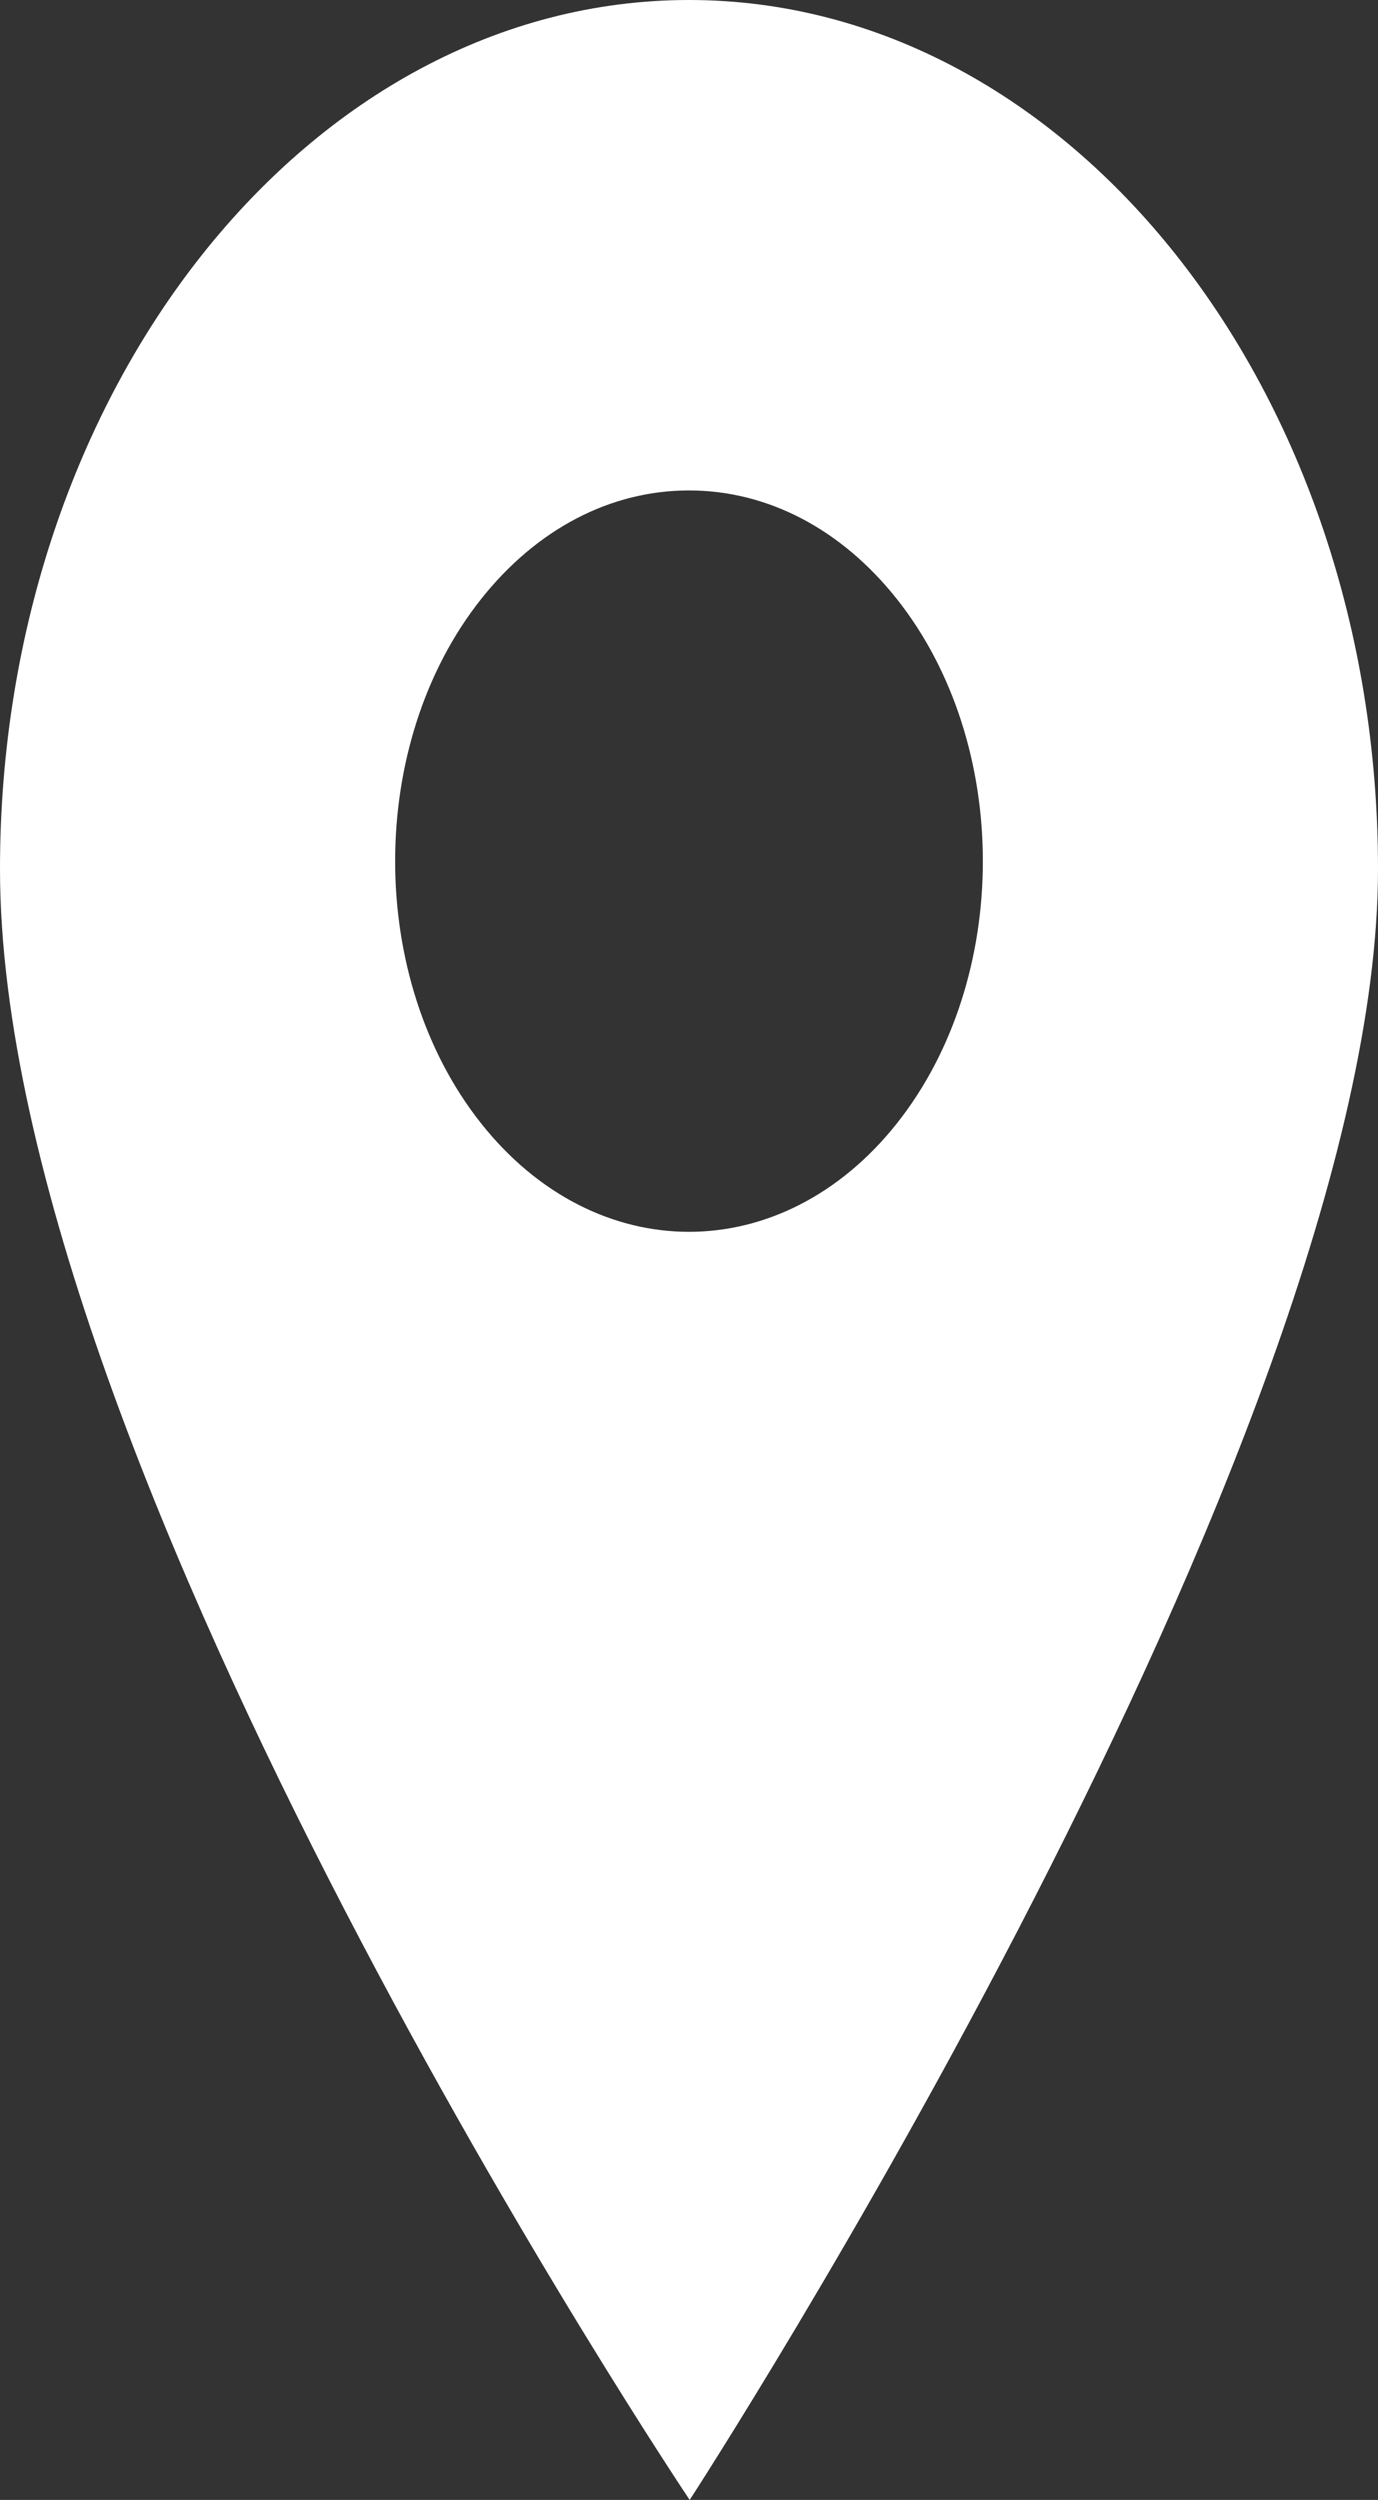
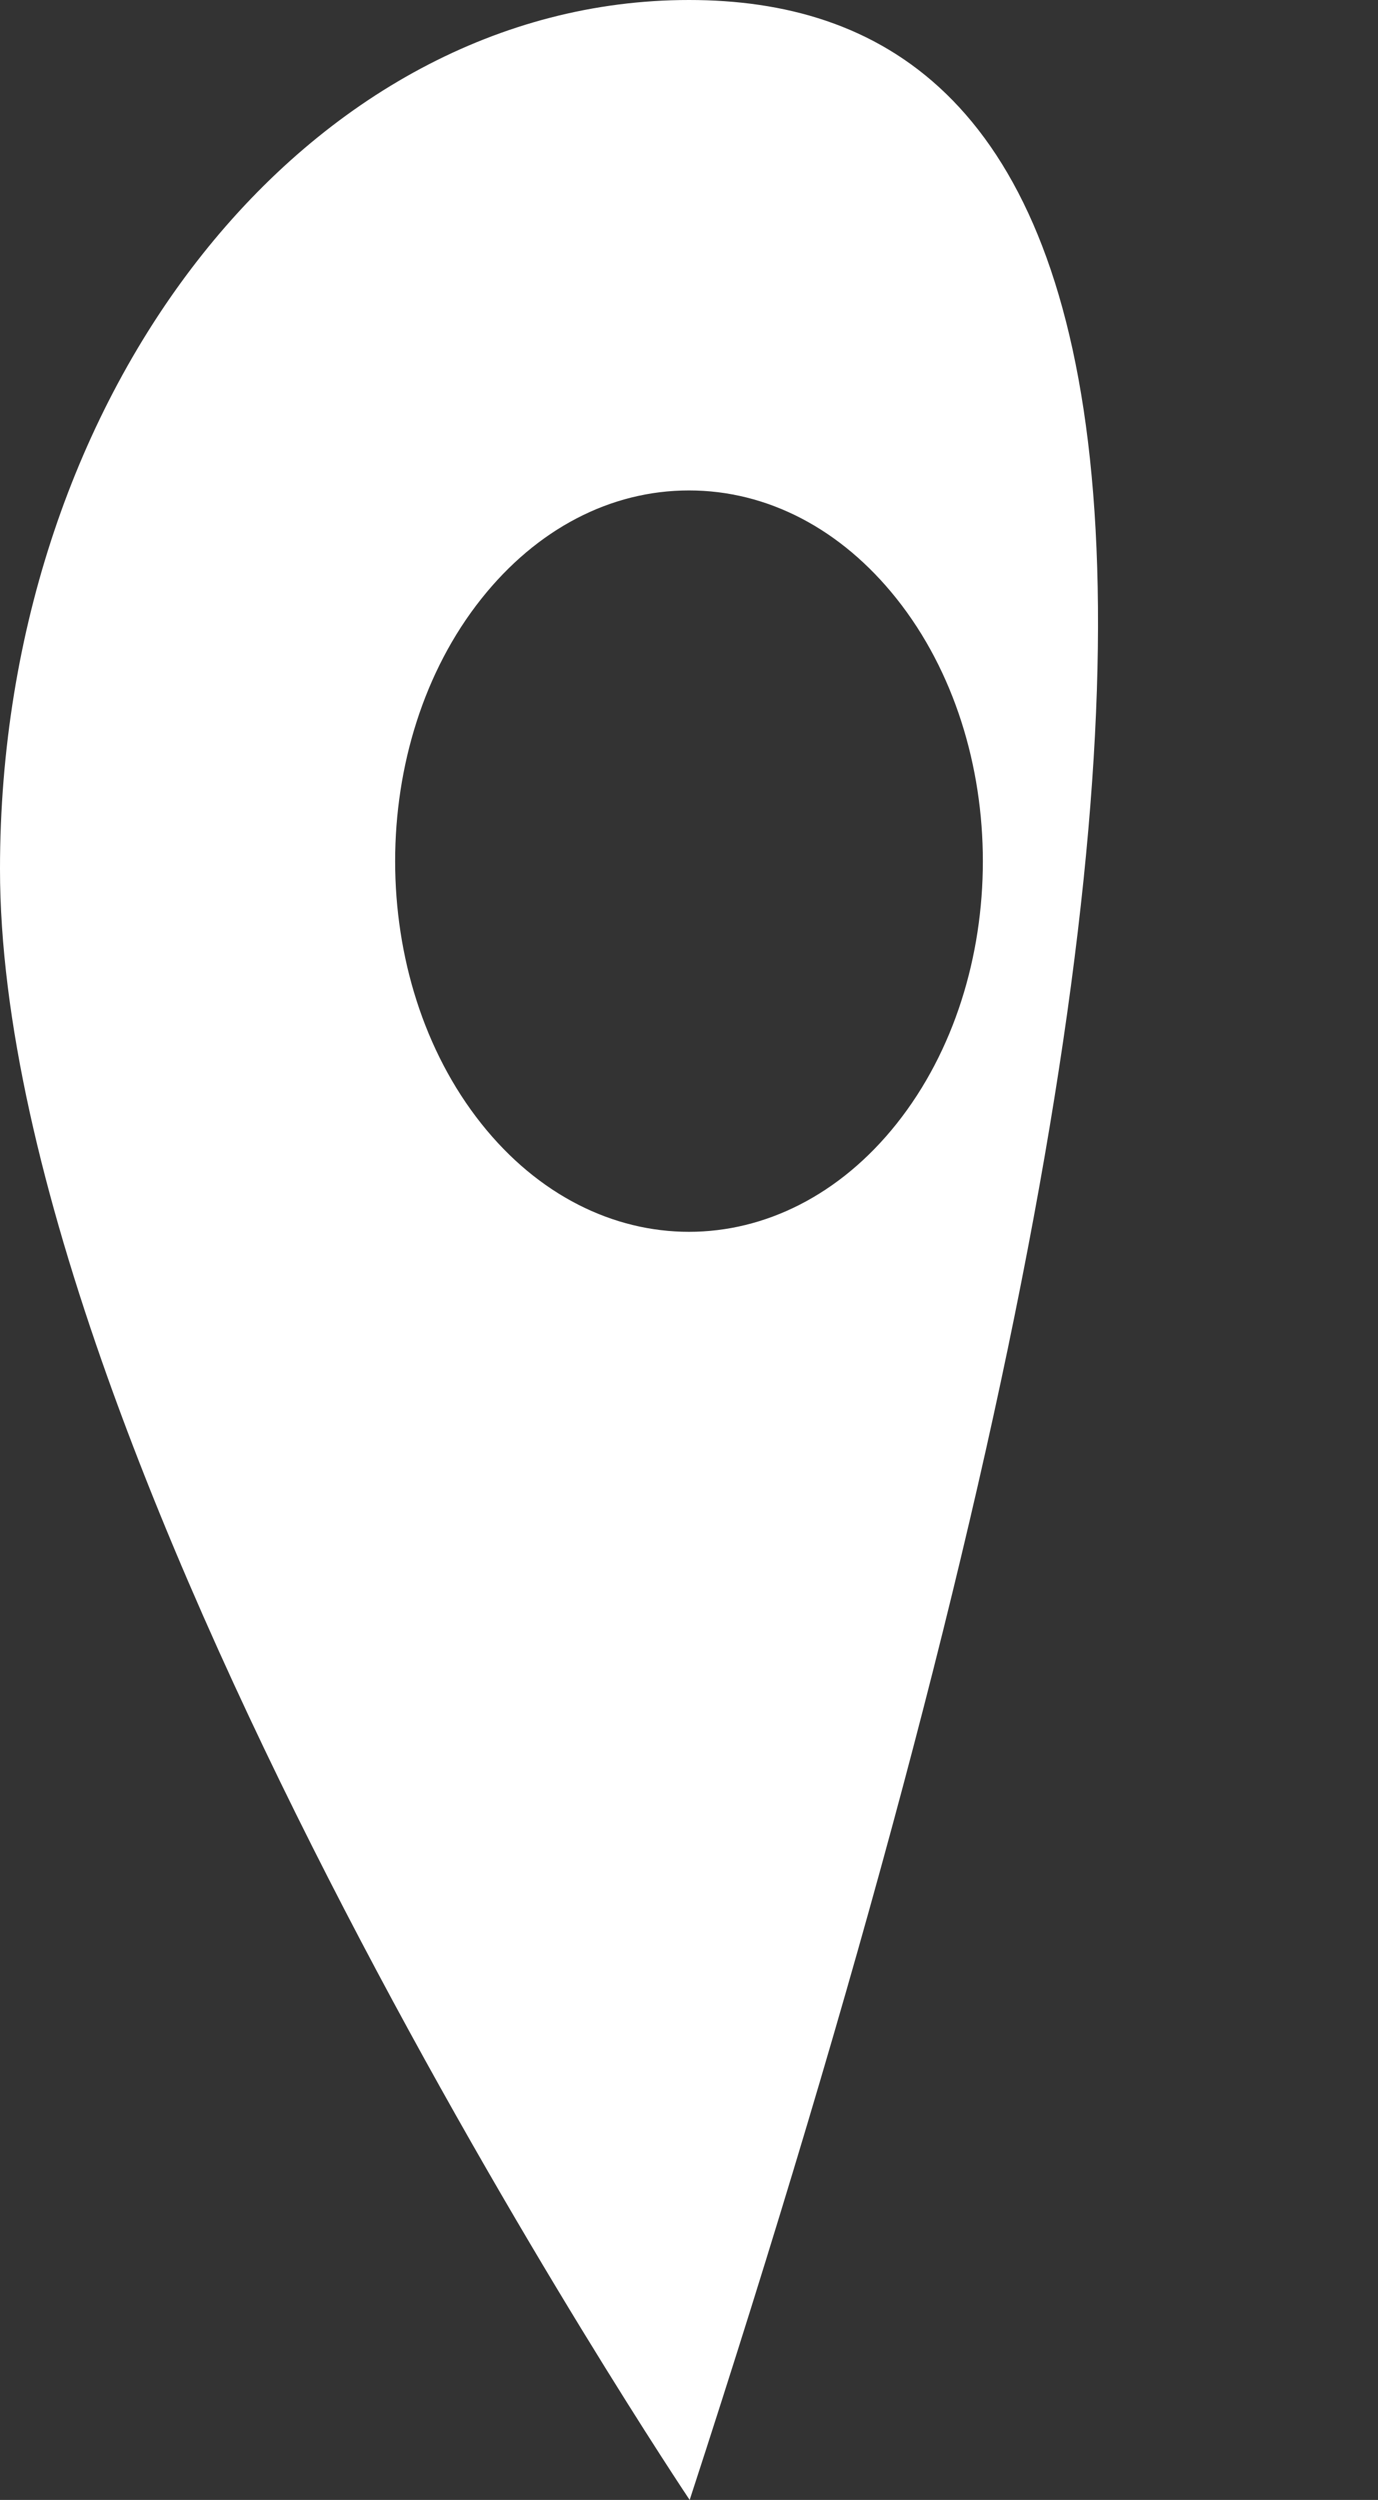
<svg xmlns="http://www.w3.org/2000/svg" width="43" height="78" viewBox="0 0 43 78" fill="none">
  <rect x="0" y="0" width="43" height="78" fill="#333333" stroke="none" />
-   <path d="M21.5 0C9.645 0 0 12.163 0 27.112C0 45.903 21.521 78 21.521 78C21.521 78 43 44.978 43 27.112C43 12.163 33.355 0 21.5 0ZM27.987 35.051C26.198 37.306 23.849 38.434 21.5 38.434C19.151 38.434 16.801 37.306 15.013 35.051C11.436 30.541 11.436 23.201 15.013 18.691C16.745 16.506 19.049 15.302 21.5 15.302C23.951 15.302 26.254 16.506 27.987 18.691C31.564 23.201 31.564 30.541 27.987 35.051Z" fill="white" />
+   <path d="M21.5 0C9.645 0 0 12.163 0 27.112C0 45.903 21.521 78 21.521 78C43 12.163 33.355 0 21.5 0ZM27.987 35.051C26.198 37.306 23.849 38.434 21.5 38.434C19.151 38.434 16.801 37.306 15.013 35.051C11.436 30.541 11.436 23.201 15.013 18.691C16.745 16.506 19.049 15.302 21.5 15.302C23.951 15.302 26.254 16.506 27.987 18.691C31.564 23.201 31.564 30.541 27.987 35.051Z" fill="white" />
</svg>